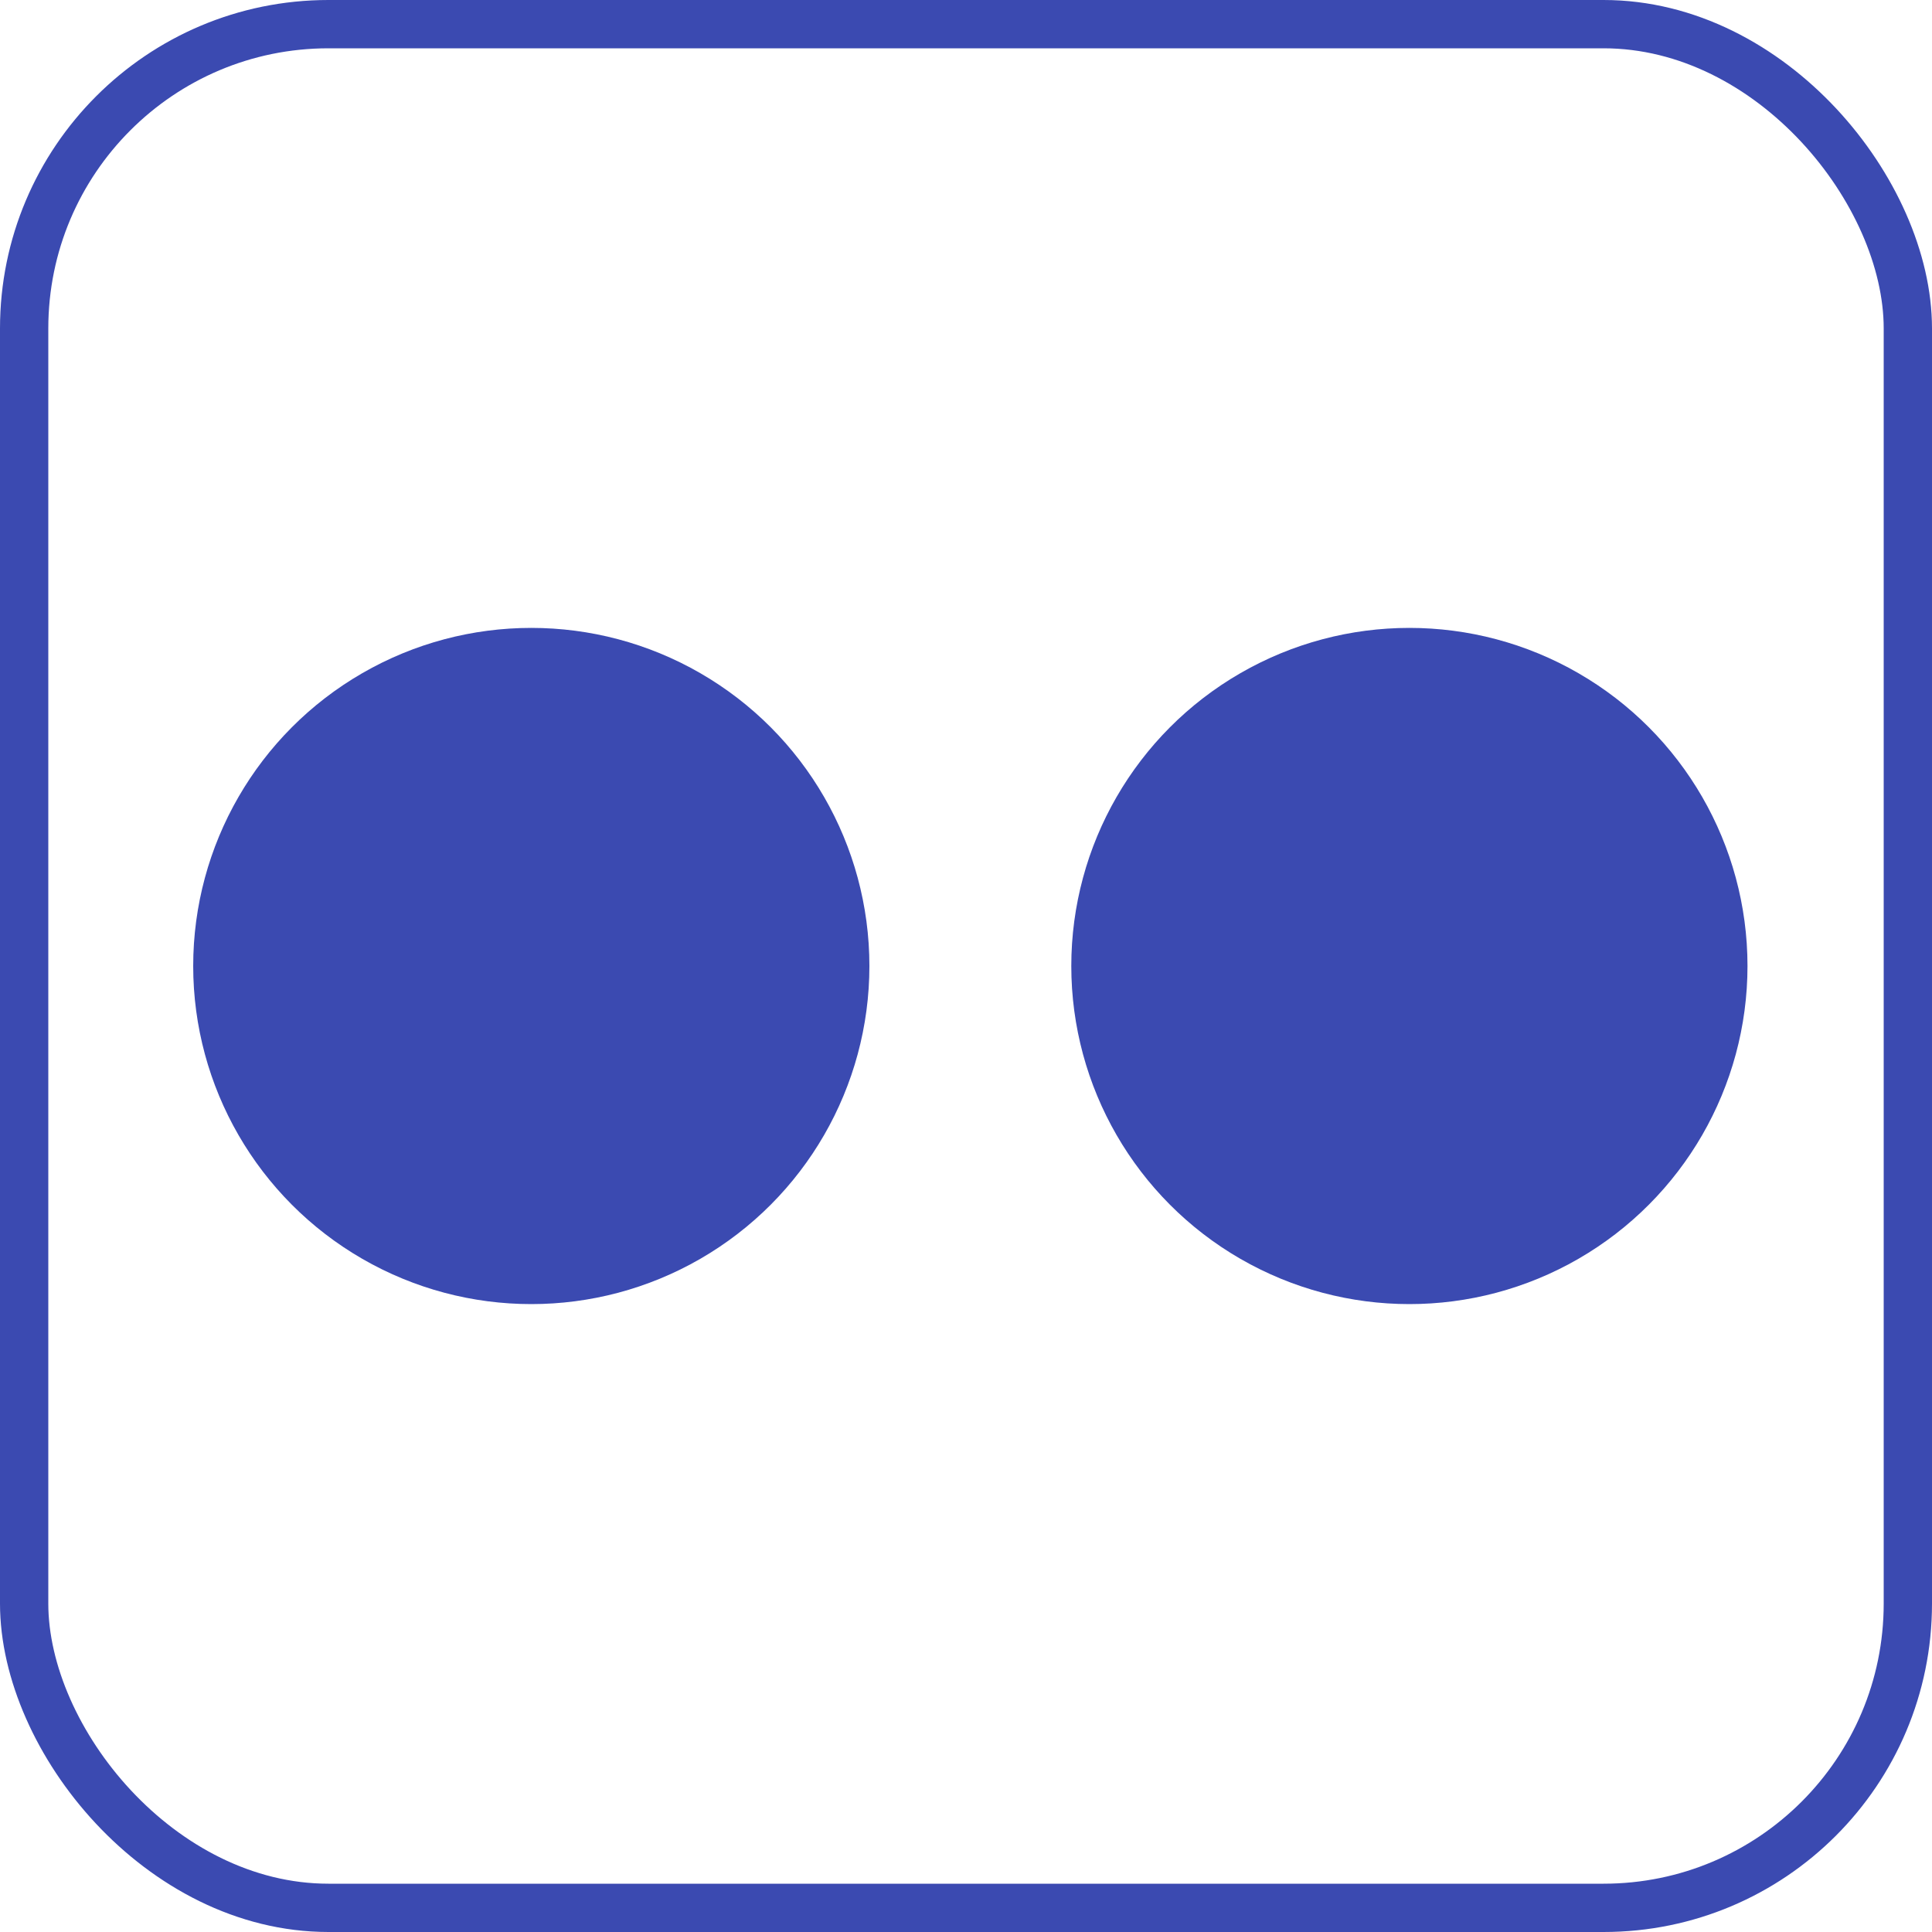
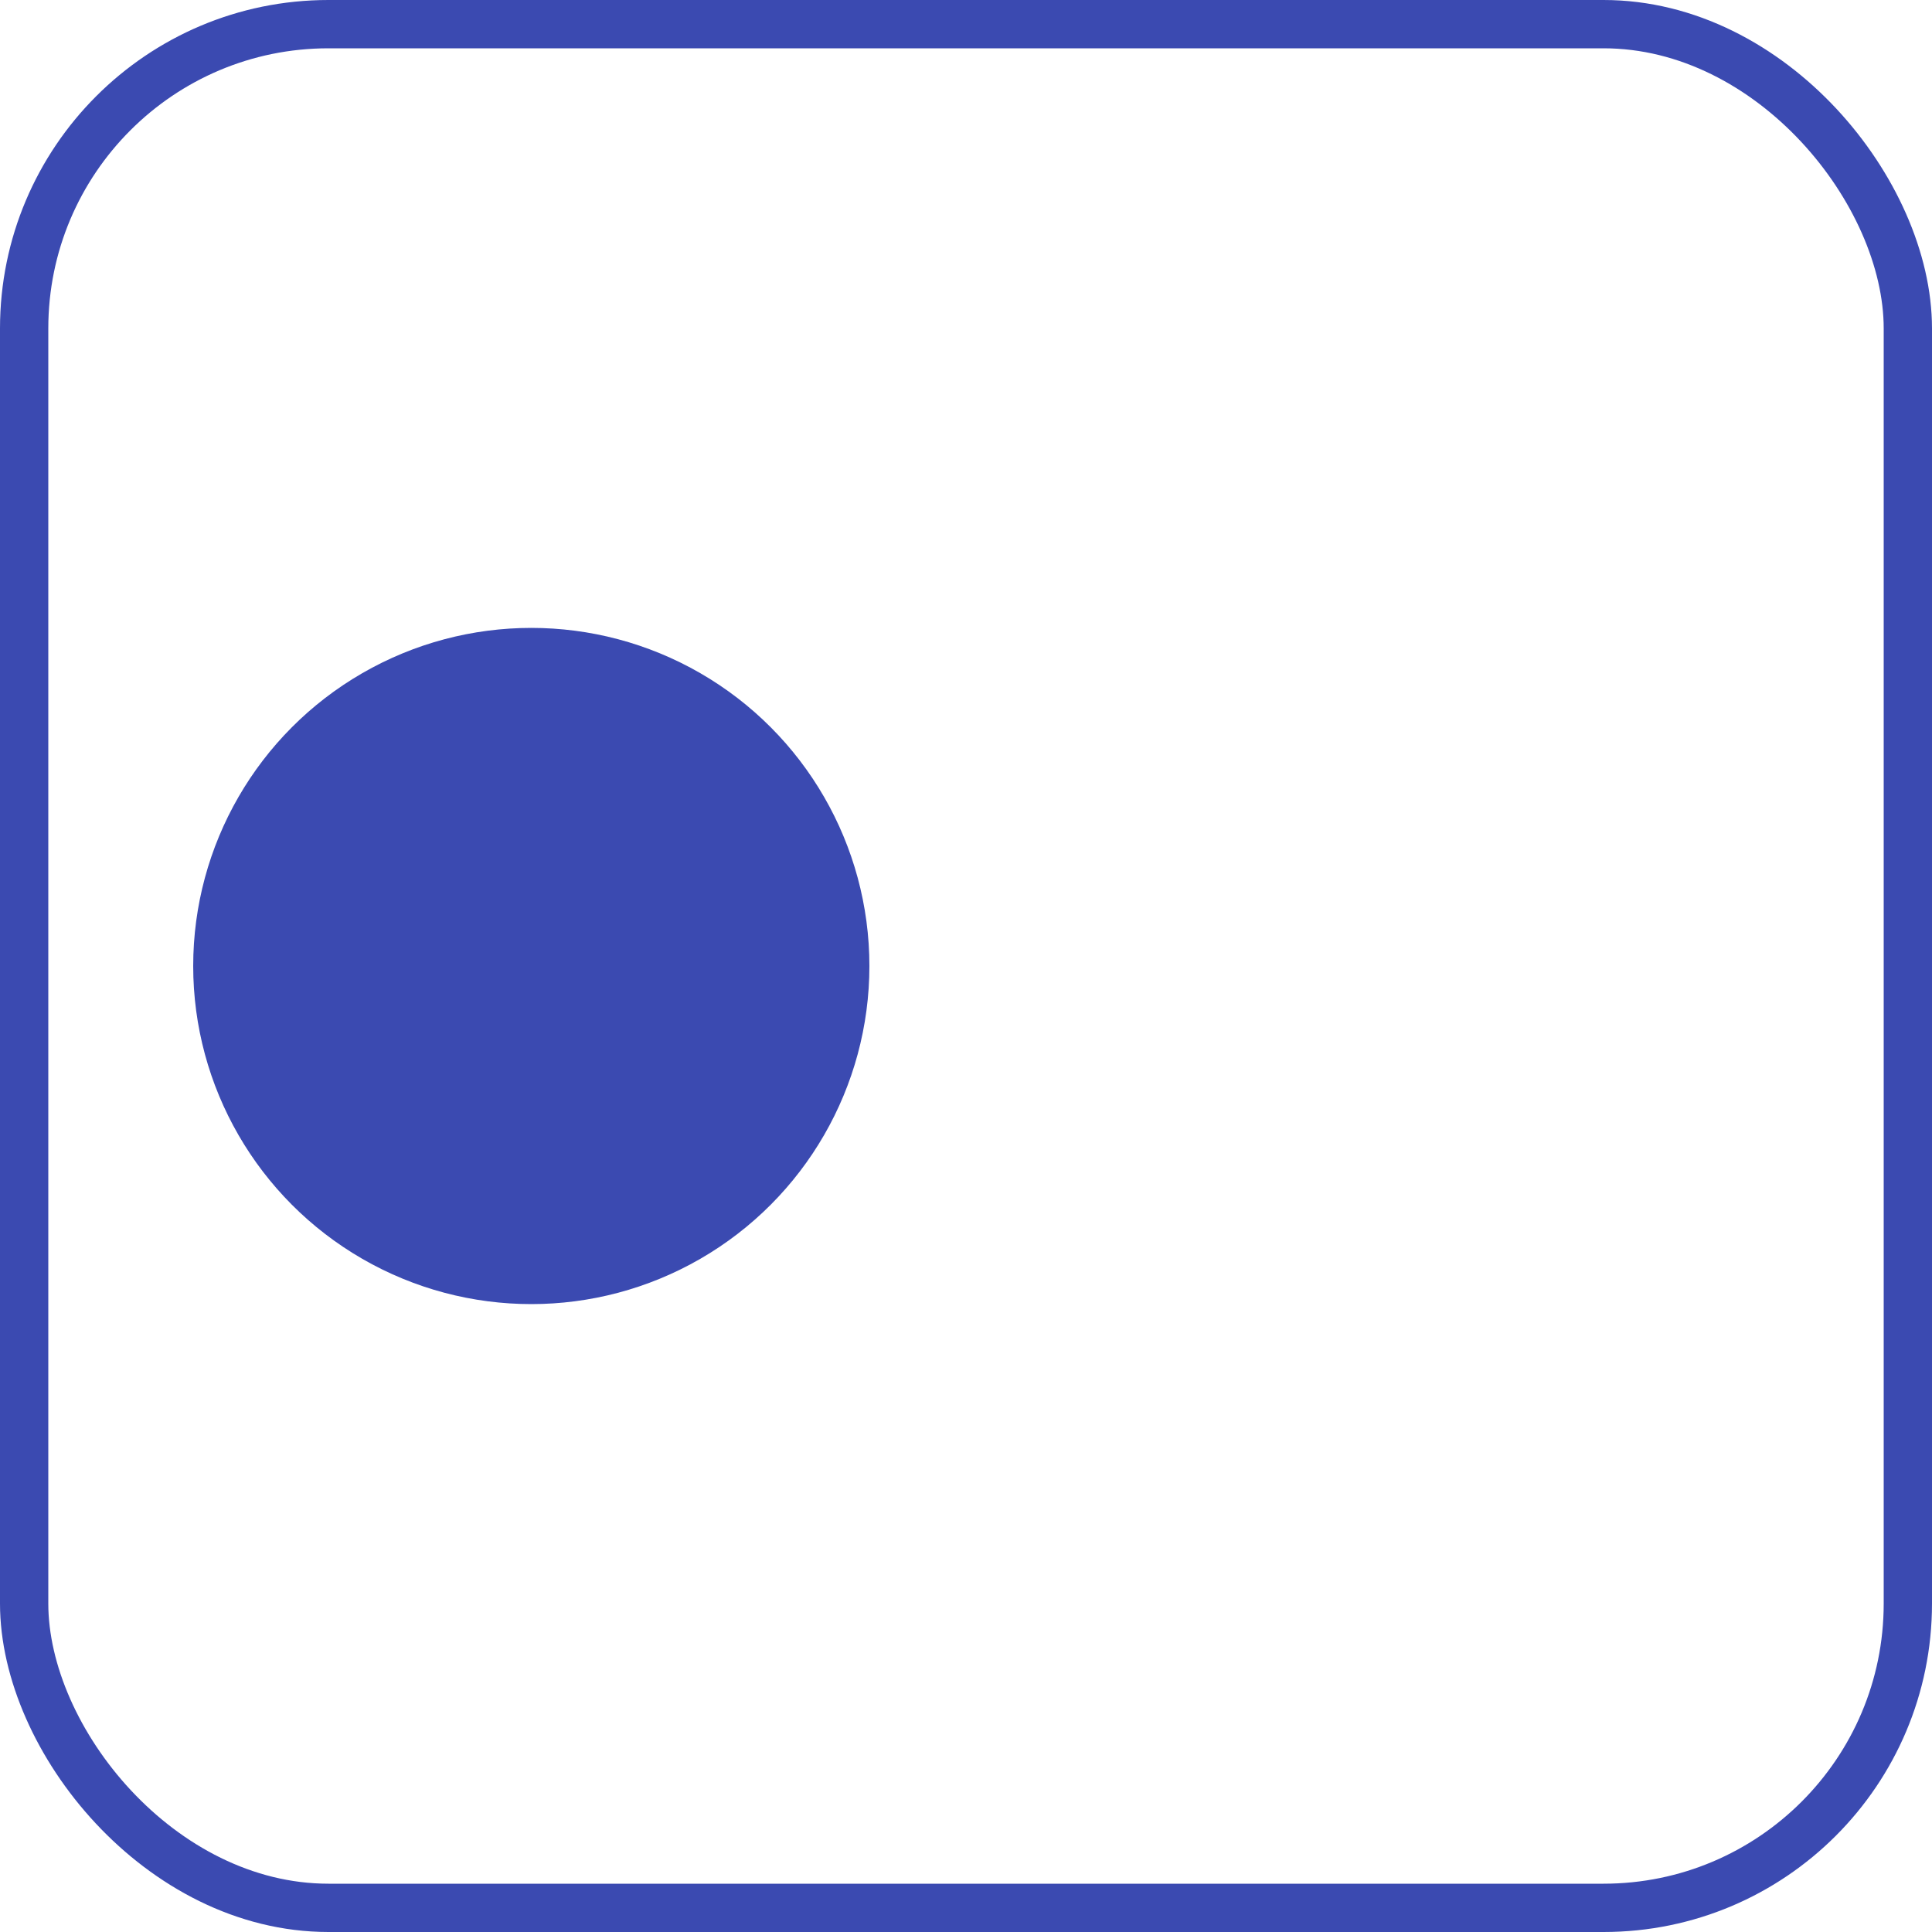
<svg xmlns="http://www.w3.org/2000/svg" width="200" height="200" viewBox="0 0 200 200" fill="none">
  <circle cx="55" cy="100" r="35" fill="#3B4AB1" />
-   <circle cx="145.9" cy="100" r="35" fill="#3B4AB1" />
  <rect x="2.5" y="2.5" width="195" height="195" rx="31.5" stroke="#3B4AB1" stroke-width="5" />
</svg>